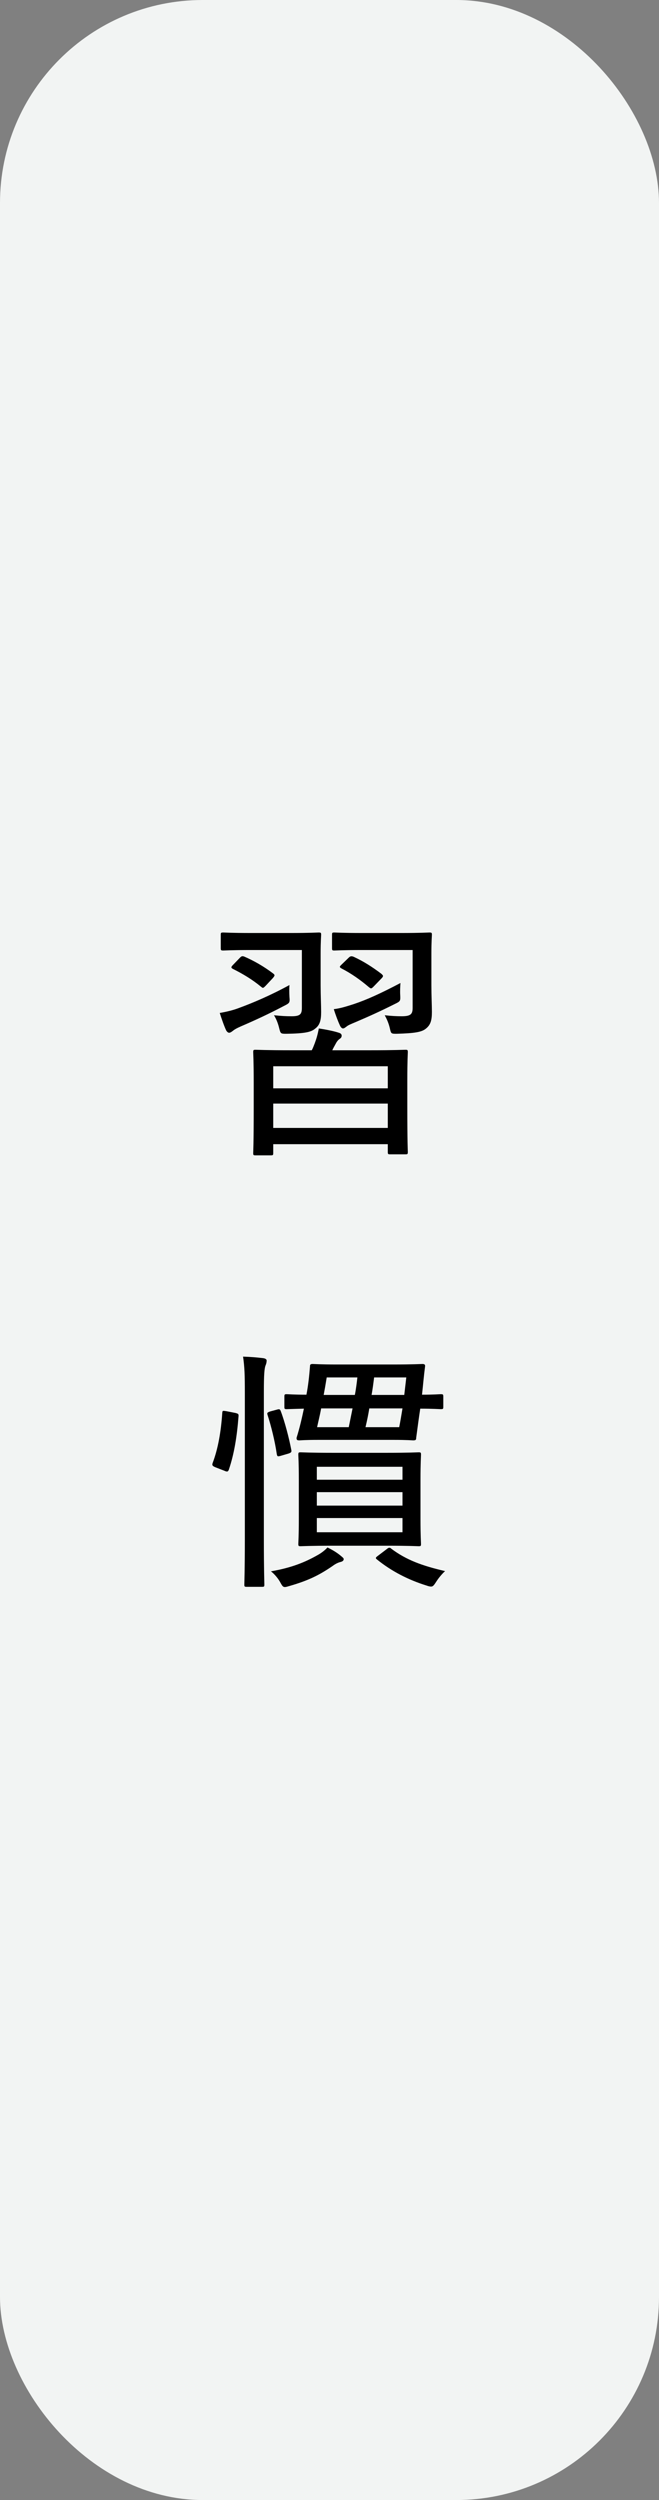
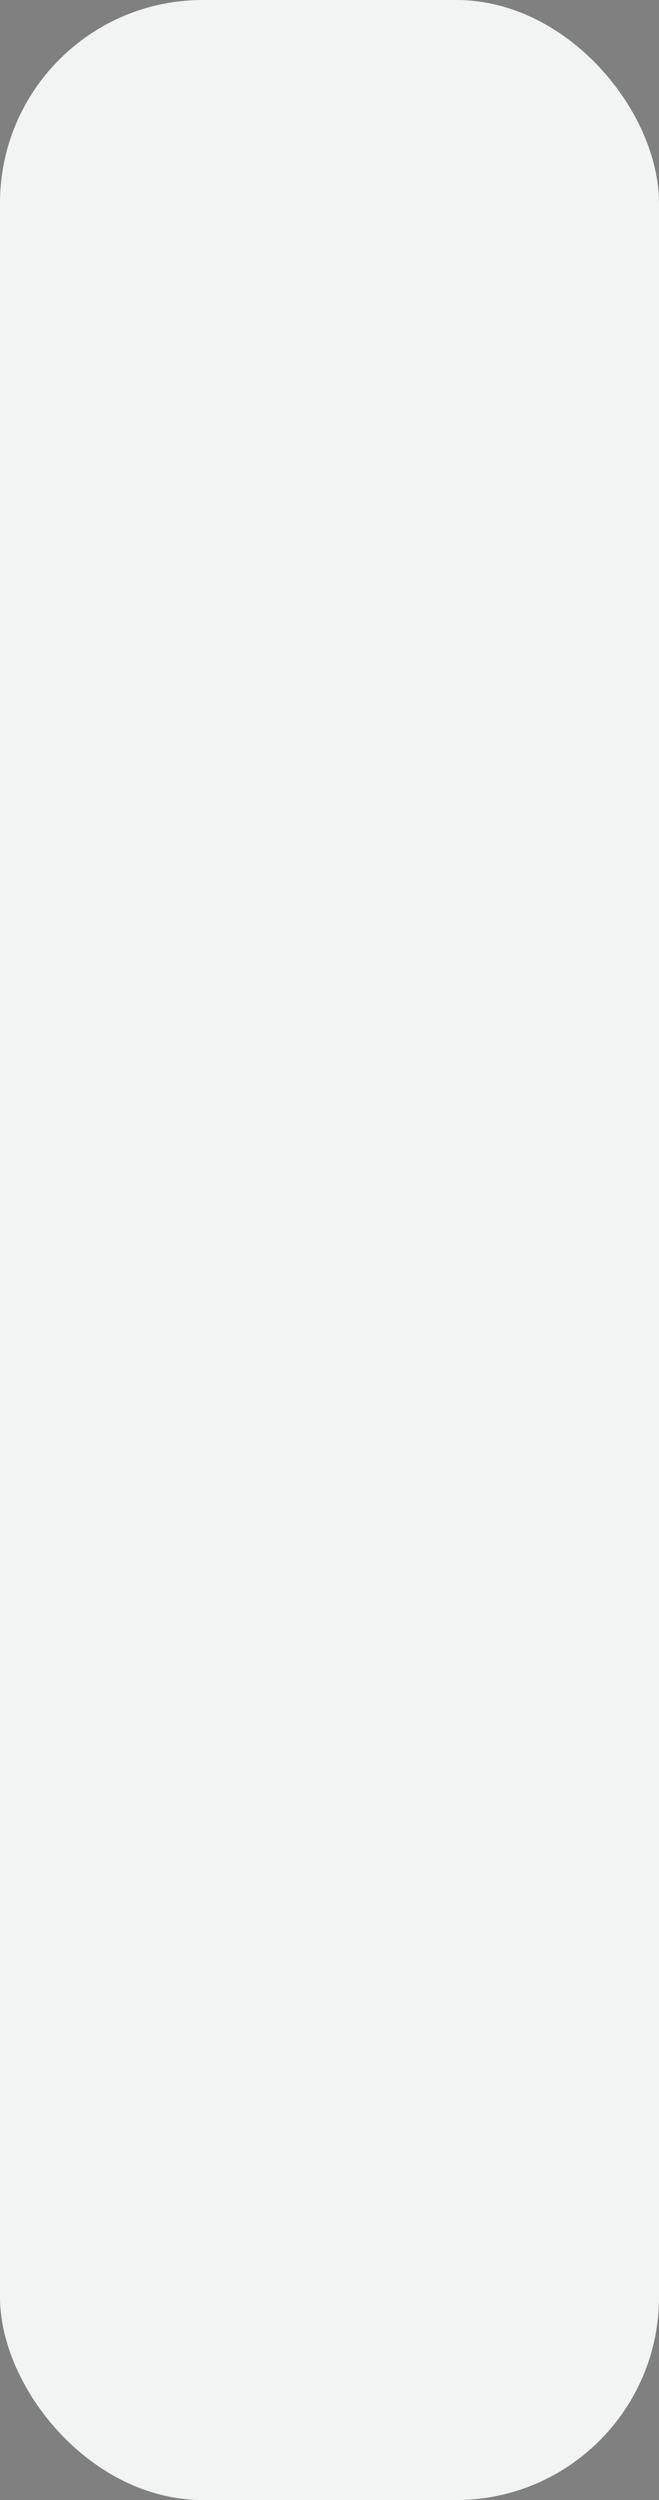
<svg xmlns="http://www.w3.org/2000/svg" width="52" height="197" viewBox="0 0 52 197" fill="none">
  <rect x="0" y="0" width="52" height="197" fill="#808080" stroke="none" />
  <rect width="52" height="197" rx="16" fill="#F2F4F3" />
-   <path d="M21.36 91.04H20.16C20 91.04 19.98 91.02 19.98 90.86C19.98 90.72 20.02 90.22 20.02 87.18V85.38C20.02 83.56 19.98 83.02 19.98 82.92C19.98 82.74 20 82.72 20.16 82.72C20.3 82.72 20.98 82.76 22.96 82.76H24.6C24.7 82.58 24.76 82.4 24.84 82.2C24.98 81.82 25.06 81.54 25.16 81.04C25.68 81.12 26.32 81.24 26.74 81.38C26.88 81.42 26.96 81.5 26.96 81.6C26.96 81.74 26.9 81.8 26.78 81.88C26.64 81.98 26.54 82.14 26.46 82.3C26.36 82.48 26.28 82.62 26.22 82.76H29.2C31.18 82.76 31.86 82.72 32 82.72C32.16 82.72 32.18 82.74 32.18 82.92C32.18 83.02 32.14 83.56 32.14 85.12V87.14C32.14 90.14 32.18 90.66 32.18 90.76C32.18 90.94 32.16 90.96 32 90.96H30.78C30.62 90.96 30.6 90.94 30.6 90.76V90.16H21.56V90.86C21.56 91.02 21.54 91.04 21.36 91.04ZM21.56 88.88H30.6V86.96H21.56V88.88ZM21.56 84.02V85.76H30.6V84.02H21.56ZM23.82 74.86H19.86C18.24 74.86 17.74 74.9 17.62 74.9C17.44 74.9 17.42 74.88 17.42 74.7V73.66C17.42 73.5 17.44 73.48 17.62 73.48C17.74 73.48 18.24 73.52 19.86 73.52H22.86C24.5 73.52 25.04 73.48 25.14 73.48C25.32 73.48 25.34 73.5 25.34 73.66C25.34 73.78 25.3 74.16 25.3 75.12V77.64C25.3 78.44 25.34 79.26 25.34 79.74C25.34 80.4 25.24 80.78 24.86 81.06C24.56 81.32 24.08 81.44 22.6 81.46C22.14 81.46 22.14 81.46 22.02 80.98C21.92 80.58 21.78 80.26 21.62 80C22.22 80.06 22.54 80.08 23.02 80.08C23.7 80.08 23.82 79.9 23.82 79.42V74.86ZM32.56 74.86H28.64C26.98 74.86 26.5 74.9 26.38 74.9C26.22 74.9 26.2 74.88 26.2 74.7V73.66C26.2 73.5 26.22 73.48 26.38 73.48C26.5 73.48 26.98 73.52 28.64 73.52H31.58C33.22 73.52 33.78 73.48 33.88 73.48C34.06 73.48 34.08 73.5 34.08 73.66C34.08 73.78 34.04 74.16 34.04 75.12V77.64C34.04 78.44 34.08 79.26 34.08 79.74C34.08 80.4 33.98 80.76 33.6 81.06C33.28 81.32 32.76 81.42 31.3 81.46C30.86 81.46 30.86 81.46 30.76 81.02C30.66 80.6 30.52 80.3 30.36 80C30.88 80.06 31.32 80.08 31.7 80.08C32.42 80.08 32.56 79.9 32.56 79.42V74.86ZM22.84 77.62C22.82 77.84 22.82 78.22 22.84 78.56C22.88 79.02 22.86 79.04 22.38 79.28C21.24 79.88 20.12 80.4 19 80.88C18.64 81.04 18.48 81.14 18.36 81.24C18.26 81.32 18.16 81.38 18.08 81.38C18 81.38 17.9 81.3 17.84 81.18C17.68 80.84 17.48 80.26 17.34 79.82C17.92 79.72 18.4 79.6 18.82 79.44C19.92 79.04 21.34 78.44 22.84 77.62ZM31.6 77.46C31.58 77.68 31.56 78.1 31.58 78.42C31.6 78.88 31.6 78.9 31.14 79.12C30.02 79.68 29.14 80.08 28.06 80.54C27.68 80.7 27.48 80.78 27.36 80.88C27.22 80.98 27.16 81.04 27.06 81.04C26.98 81.04 26.88 80.94 26.82 80.8C26.68 80.5 26.48 79.98 26.34 79.52C26.86 79.46 27.36 79.3 27.92 79.12C28.94 78.78 30.04 78.28 31.6 77.46ZM26.94 76.02L27.52 75.46C27.64 75.34 27.74 75.32 27.92 75.4C28.66 75.74 29.36 76.18 30.1 76.74C30.18 76.82 30.22 76.86 30.22 76.9C30.22 76.96 30.18 77.02 30.1 77.1L29.5 77.72C29.4 77.82 29.34 77.88 29.28 77.88C29.22 77.88 29.18 77.84 29.1 77.78C28.42 77.2 27.7 76.7 26.96 76.32C26.86 76.26 26.82 76.24 26.82 76.18C26.82 76.14 26.86 76.1 26.94 76.02ZM18.38 76.04L18.94 75.46C19.06 75.34 19.12 75.32 19.28 75.38C20.02 75.7 20.8 76.14 21.54 76.7C21.62 76.76 21.66 76.8 21.66 76.86C21.66 76.9 21.62 76.96 21.54 77.06L20.96 77.68C20.86 77.78 20.8 77.84 20.74 77.84C20.7 77.84 20.66 77.8 20.58 77.74C19.9 77.18 19.16 76.74 18.4 76.36C18.32 76.32 18.26 76.28 18.26 76.22C18.26 76.18 18.3 76.12 18.38 76.04ZM26.28 114.48H30.5C32.32 114.48 32.92 114.44 33.04 114.44C33.2 114.44 33.22 114.46 33.22 114.64C33.22 114.76 33.18 115.24 33.18 116.6V119.72C33.18 121.02 33.22 121.54 33.22 121.66C33.22 121.82 33.2 121.84 33.04 121.84C32.92 121.84 32.32 121.8 30.5 121.8H26.28C24.48 121.8 23.84 121.84 23.72 121.84C23.56 121.84 23.54 121.82 23.54 121.66C23.54 121.54 23.58 121.02 23.58 119.72V116.6C23.58 115.24 23.54 114.76 23.54 114.64C23.54 114.46 23.56 114.44 23.72 114.44C23.84 114.44 24.48 114.48 26.28 114.48ZM31.76 120.74V119.62H25V120.74H31.76ZM25 118.64H31.76V117.58H25V118.64ZM31.76 115.58H25V116.6H31.76V115.58ZM31.02 113.46H25.16C24.04 113.46 23.72 113.5 23.62 113.5C23.44 113.5 23.4 113.46 23.4 113.3C23.64 112.54 23.82 111.76 23.98 111C23.12 111.02 22.72 111.04 22.62 111.04C22.46 111.04 22.44 111.02 22.44 110.86V110.06C22.44 109.88 22.46 109.86 22.62 109.86C22.74 109.86 23.18 109.9 24.18 109.9C24.32 109.18 24.4 108.44 24.46 107.68C24.46 107.52 24.5 107.48 24.68 107.48C24.8 107.48 25.22 107.52 26.64 107.52H30.9C32.66 107.52 33.24 107.48 33.34 107.48C33.5 107.48 33.56 107.54 33.54 107.68C33.44 108.44 33.38 109.18 33.3 109.9C34.22 109.9 34.68 109.86 34.78 109.86C34.96 109.86 34.98 109.88 34.98 110.06V110.86C34.98 111.02 34.96 111.04 34.78 111.04C34.68 111.04 34.18 111 33.16 111C33.06 111.66 32.94 112.54 32.84 113.3C32.84 113.46 32.8 113.5 32.6 113.5C32.5 113.5 32.18 113.46 31.02 113.46ZM28.84 112.46H31.5C31.6 111.96 31.68 111.46 31.76 110.98H29.14C29.06 111.48 28.96 111.96 28.84 112.46ZM25.02 112.46H27.52L27.82 110.98H25.34C25.24 111.54 25.12 112 25.02 112.46ZM32.06 108.54H29.52C29.46 109.02 29.4 109.48 29.32 109.92H31.9L32.06 108.54ZM25.54 109.92H28C28.08 109.54 28.16 108.92 28.2 108.54H25.78C25.7 109.04 25.62 109.5 25.54 109.92ZM19.32 121.34V109.76C19.32 108.34 19.3 107.74 19.18 106.9C19.78 106.92 20.26 106.96 20.76 107.02C20.94 107.04 21.04 107.12 21.04 107.2C21.04 107.32 21.02 107.44 20.96 107.58C20.86 107.82 20.82 108.32 20.82 109.7V121.32C20.82 123.66 20.86 124.74 20.86 124.86C20.86 125.02 20.84 125.04 20.68 125.04H19.46C19.3 125.04 19.28 125.02 19.28 124.86C19.28 124.74 19.32 123.66 19.32 121.34ZM25.84 121.94C26.34 122.18 26.66 122.4 26.92 122.62C27.06 122.74 27.12 122.78 27.12 122.86C27.12 122.96 27.04 123.04 26.88 123.08C26.7 123.12 26.48 123.22 26.24 123.4C25.22 124.1 24.36 124.54 22.82 124.98C22.36 125.12 22.34 125.1 22.1 124.66C21.92 124.34 21.64 124.02 21.38 123.82C22.98 123.54 24.04 123.12 25.06 122.54C25.32 122.4 25.62 122.18 25.84 121.94ZM29.84 122.58L30.5 122.08C30.6 122 30.66 121.96 30.72 121.96C30.78 121.96 30.82 121.98 30.88 122.04C32.06 122.92 33.3 123.38 35.12 123.8C34.92 123.98 34.62 124.32 34.42 124.64C34.24 124.92 34.16 125.02 34.02 125.02C33.94 125.02 33.82 125 33.66 124.94C32.24 124.5 30.9 123.82 29.74 122.88C29.62 122.78 29.62 122.74 29.84 122.58ZM17.86 111.2L18.58 111.34C18.8 111.4 18.84 111.42 18.82 111.62C18.7 113.18 18.48 114.56 18.06 115.8C18 115.96 17.94 116 17.72 115.9L17 115.62C16.76 115.52 16.72 115.46 16.78 115.28C17.2 114.18 17.44 112.82 17.54 111.32C17.56 111.14 17.58 111.16 17.86 111.2ZM21.32 111.22L21.84 111.08C22.04 111.02 22.08 111.04 22.14 111.16C22.48 112.04 22.82 113.38 22.98 114.22C23.02 114.4 23 114.46 22.76 114.54L22.14 114.72C21.92 114.78 21.88 114.78 21.84 114.58C21.7 113.6 21.4 112.38 21.12 111.52C21.06 111.34 21.08 111.3 21.32 111.22Z" fill="black" />
</svg>